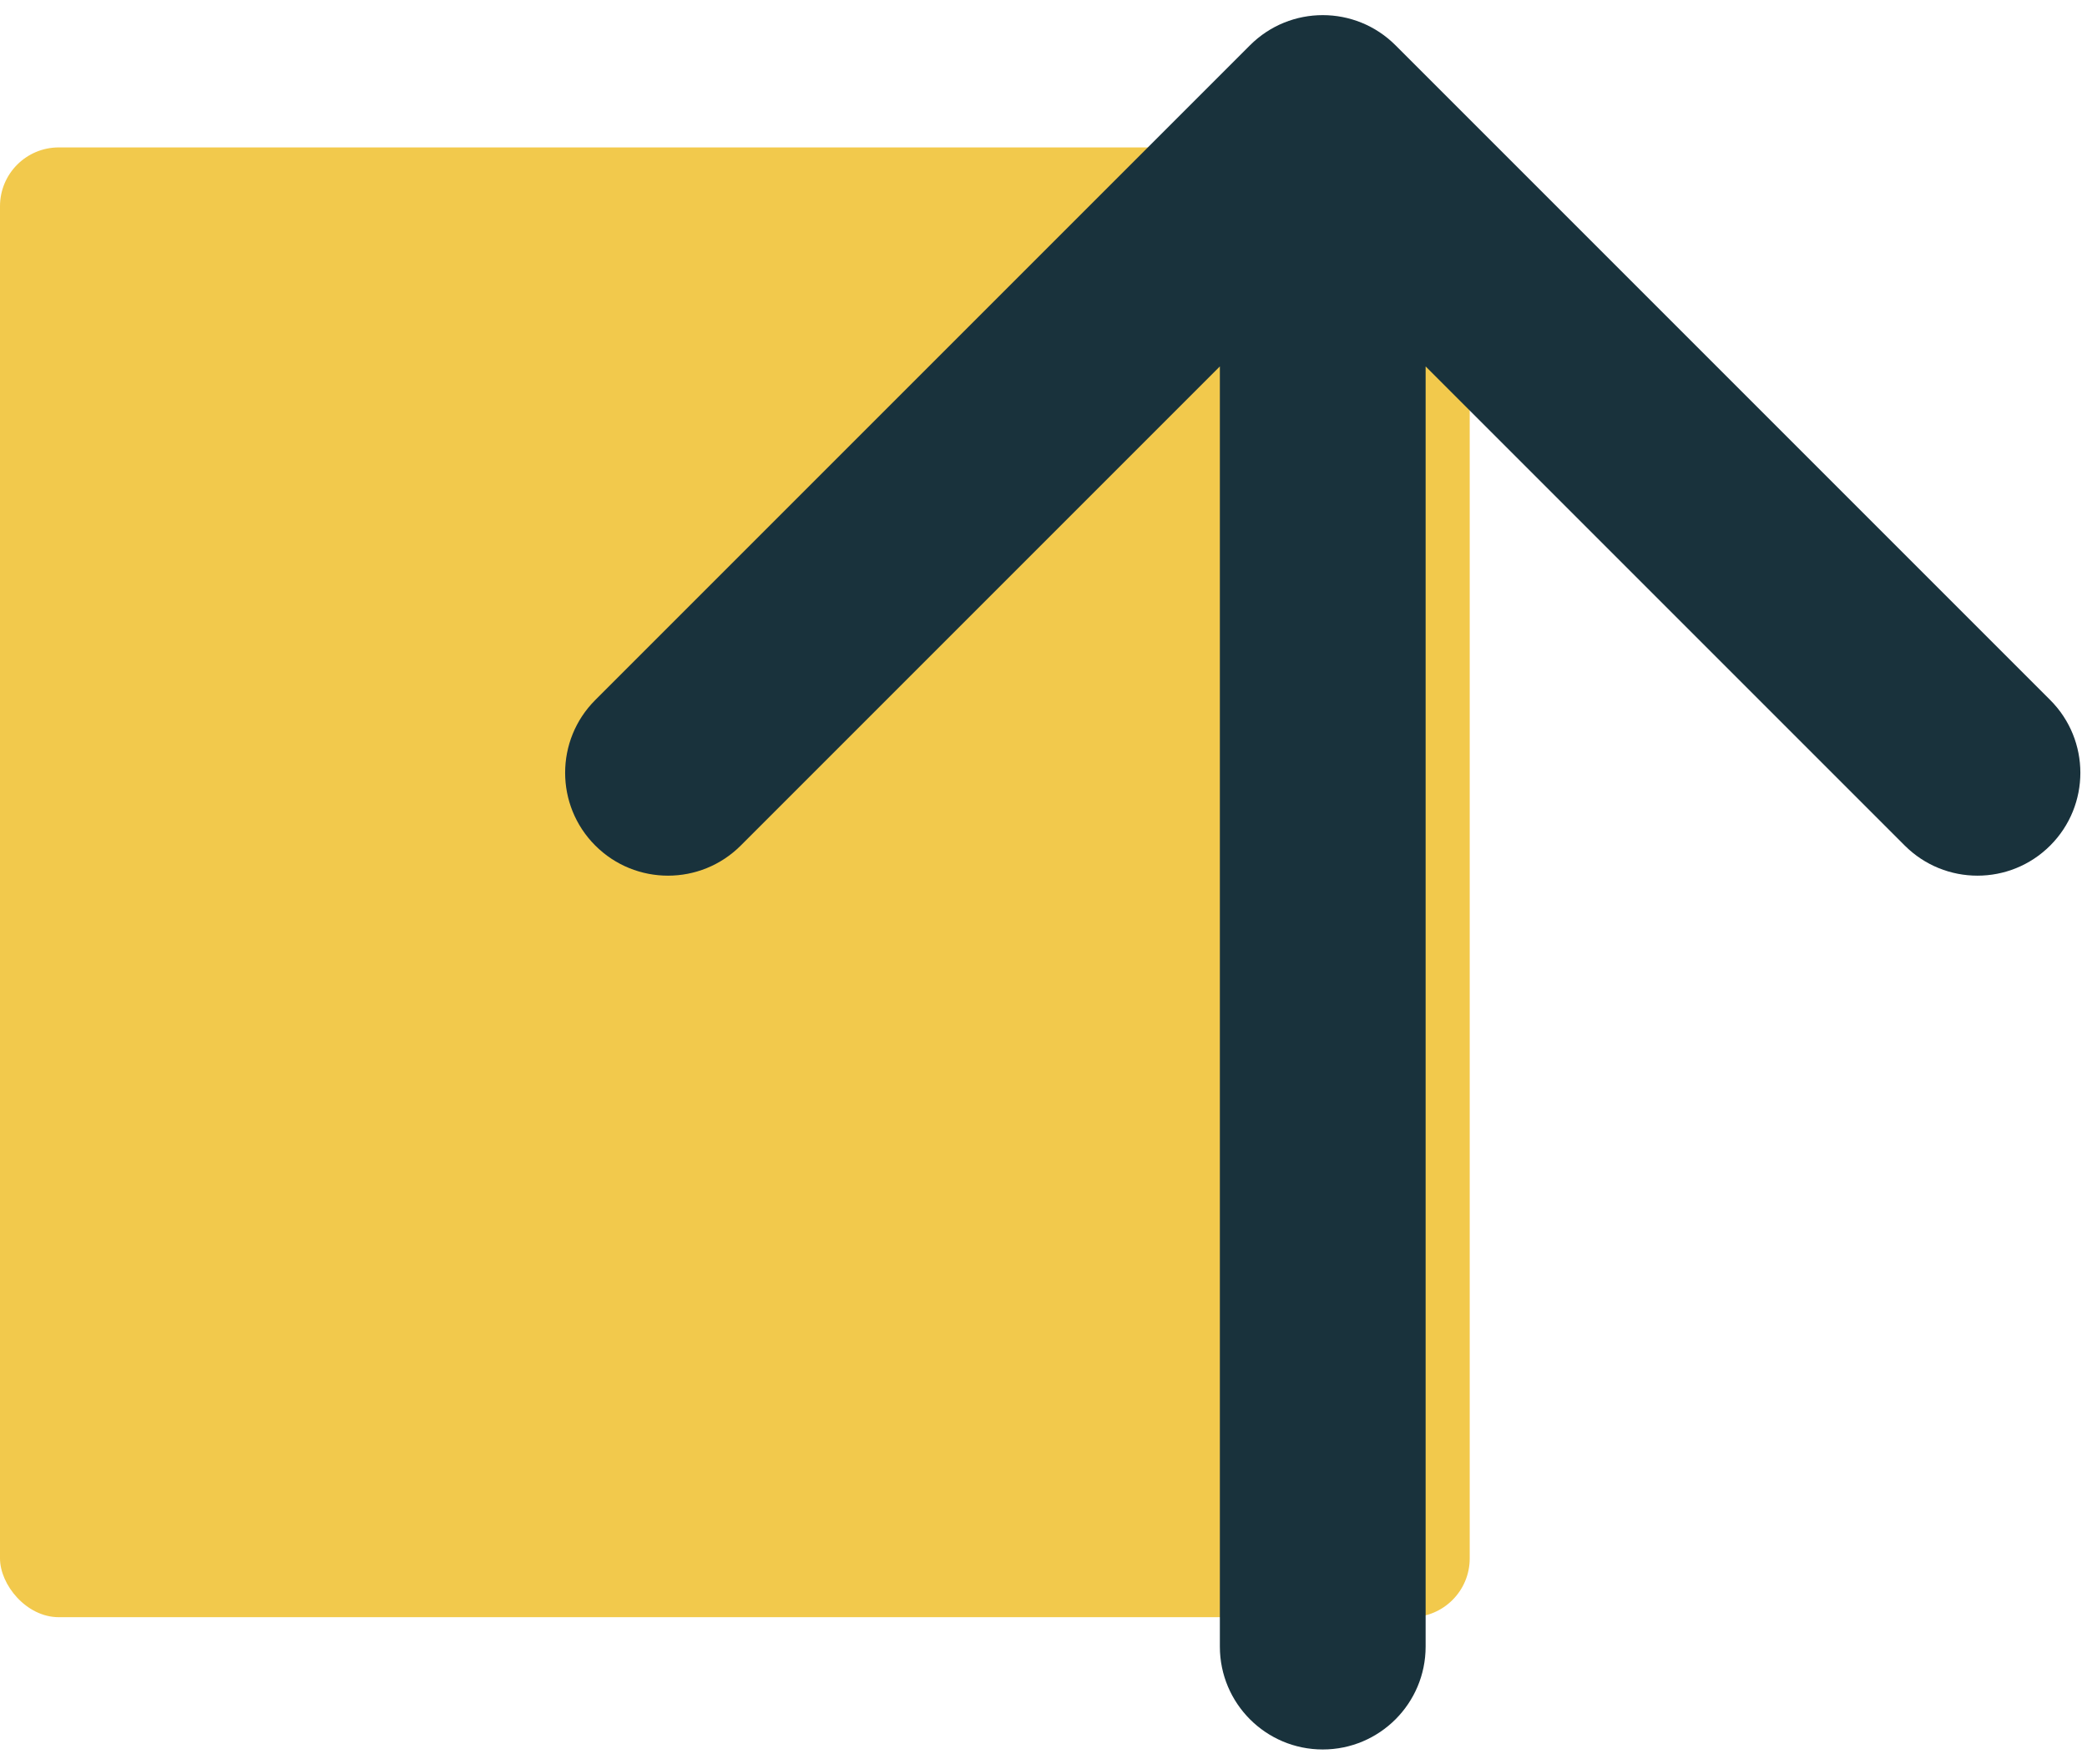
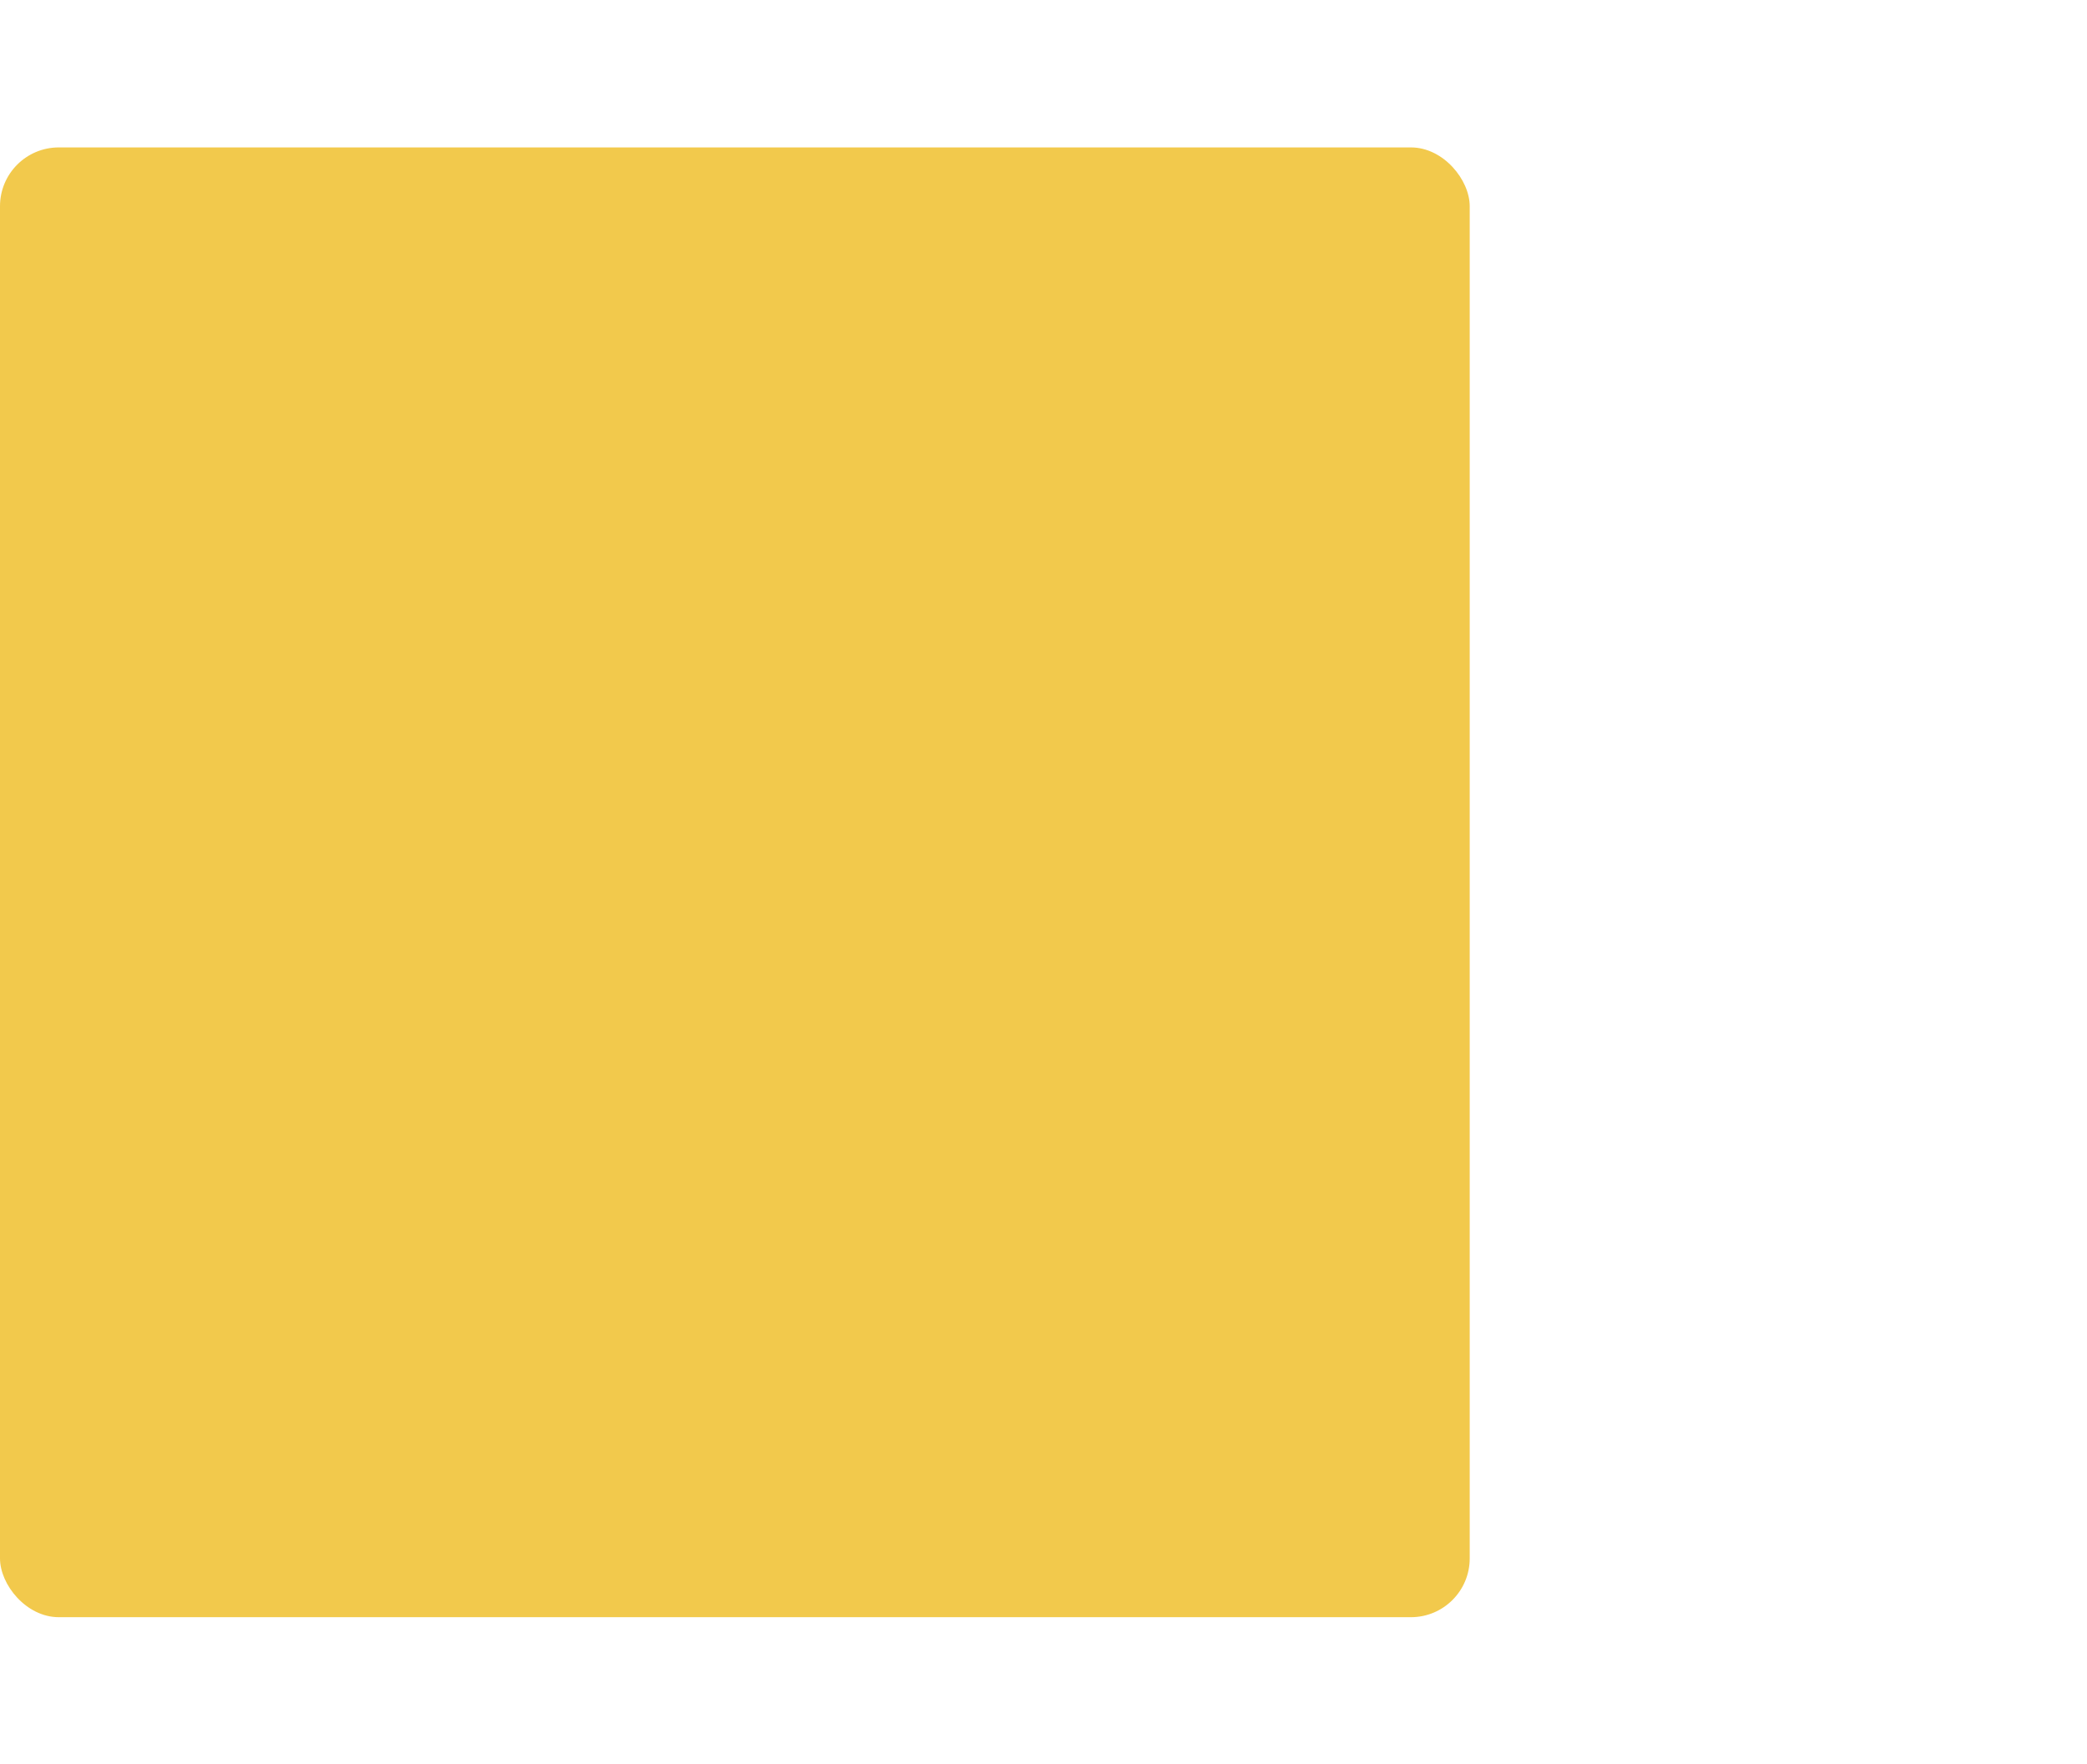
<svg xmlns="http://www.w3.org/2000/svg" width="71" height="60" viewBox="0 0 71 60" fill="none">
  <rect y="5.015" width="50" height="50" rx="2" fill="#F2C94C" />
-   <path d="M41.5 56.015C41.5 57.948 43.067 59.515 45 59.515C46.933 59.515 48.5 57.948 48.5 56.015H41.5ZM47.475 1.54C46.108 0.173 43.892 0.173 42.525 1.54L20.251 23.814C18.884 25.181 18.884 27.397 20.251 28.764C21.618 30.131 23.834 30.131 25.201 28.764L45 8.965L64.799 28.764C66.166 30.131 68.382 30.131 69.749 28.764C71.116 27.397 71.116 25.181 69.749 23.814L47.475 1.54ZM48.5 56.015V4.015H41.5V56.015H48.5Z" fill="#19323C" />
</svg>